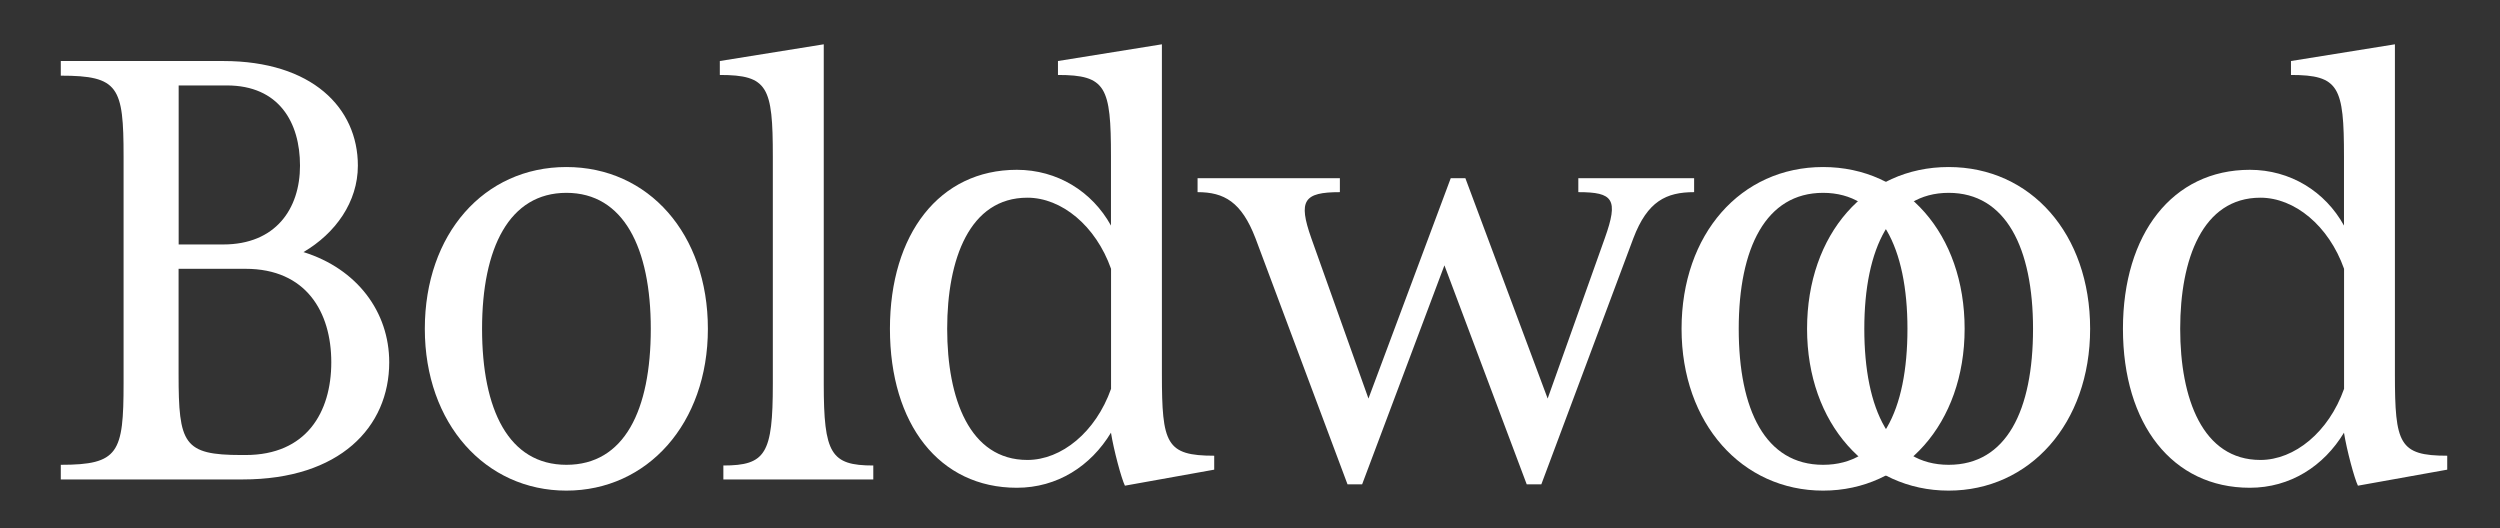
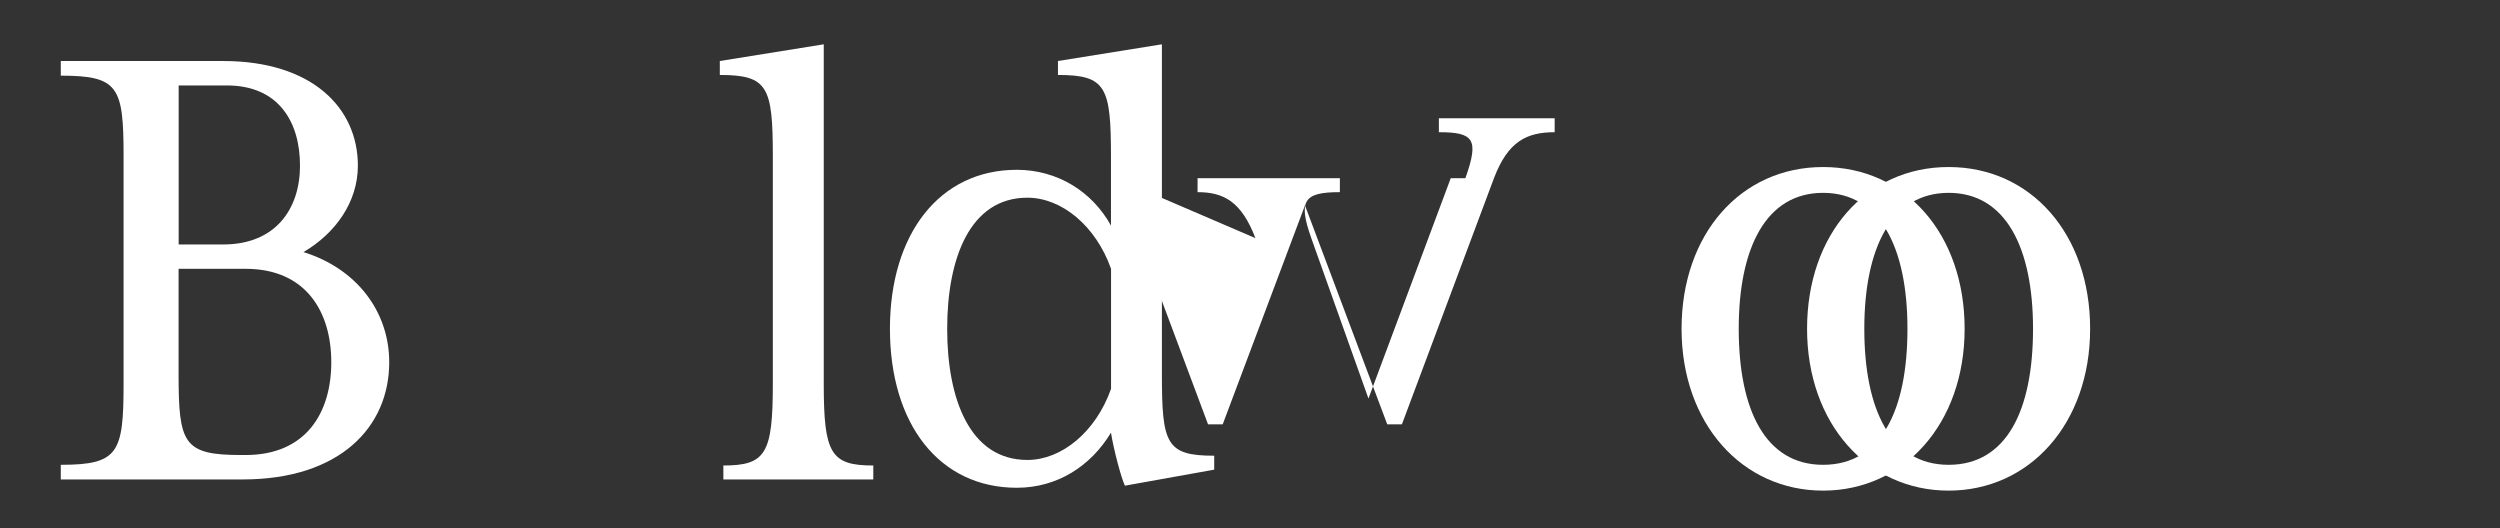
<svg xmlns="http://www.w3.org/2000/svg" id="a" viewBox="0 0 324.49 68.58">
  <rect x="0" y="0" width="324.49" height="68.58" fill="#333333" stroke="none" />
  <path d="M7.89,60.33c7.51,0,8.15-1.54,8.15-10.59v-29.42c0-9.05-.63-10.5-8.15-10.5v-1.9h21.09c11.5,0,17.47,6.06,17.47,13.58,0,4.71-2.9,8.78-7.06,11.22,6.97,2.17,11.13,7.78,11.13,14.3,0,8.42-6.43,15.21-19.01,15.21H7.89v-1.9ZM28.98,31.73c6.79,0,9.96-4.62,9.96-10.23s-2.72-10.41-9.5-10.41h-6.25v20.64h5.79ZM31.87,59.06c7.88,0,11.13-5.52,11.13-12.04s-3.26-12.13-11.13-12.13h-8.69v13.67c0,9.05.63,10.5,8.15,10.5h.54Z" fill="#ffffff" stroke-width="0" />
-   <path d="M55.14,42.68c0-12.31,7.69-21,18.37-21s18.37,8.69,18.37,21-7.87,21-18.37,21-18.37-8.69-18.37-21ZM84.47,42.68c0-10.5-3.53-17.65-10.95-17.65s-10.95,7.15-10.95,17.65,3.44,17.65,10.95,17.65,10.95-7.06,10.95-17.65Z" fill="#ffffff" stroke-width="0" />
  <path d="M93.88,60.42c5.52,0,6.43-1.54,6.43-10.59v-29.51c0-9.05-.63-10.59-6.88-10.59v-1.81l13.49-2.17v44.08c0,9.05.91,10.59,6.43,10.59v1.81h-19.46v-1.81Z" fill="#ffffff" stroke-width="0" />
  <path d="M115.51,42.68c0-12.31,6.43-20.64,16.47-20.64,5.25,0,9.78,2.81,12.22,7.24v-8.96c0-9.05-.63-10.59-6.88-10.59v-1.81l13.49-2.17v42.81c0,9.05.54,10.59,6.79,10.59v1.81l-11.59,2.08c-.45-.9-1.45-4.62-1.81-6.88-2.62,4.34-6.97,7.15-12.22,7.15-10.05,0-16.47-8.24-16.47-20.64ZM144.21,50.46v-15.57c-1.99-5.61-6.43-9.23-10.86-9.23-7.51,0-10.41,7.97-10.41,17.02s2.9,17.02,10.41,17.02c4.44,0,8.87-3.62,10.86-9.23Z" fill="#ffffff" stroke-width="0" />
-   <path d="M162.95,30.91c-1.81-4.71-4.07-5.97-7.51-5.97v-1.81h18.47v1.81c-4.71,0-5.43,1.09-3.71,5.97l7.42,20.82,10.68-28.6h1.9l10.68,28.6,7.42-20.82c1.81-5.07,1.09-5.97-3.44-5.97v-1.81h15.03v1.81c-3.62,0-6.06,1.18-7.88,5.97l-11.95,31.95h-1.9l-10.68-28.42-10.68,28.42h-1.9l-11.95-31.95Z" fill="#ffffff" stroke-width="0" />
+   <path d="M162.95,30.91c-1.81-4.71-4.07-5.97-7.51-5.97v-1.81h18.47v1.81c-4.71,0-5.43,1.09-3.71,5.97l7.42,20.82,10.68-28.6h1.9c1.81-5.07,1.09-5.97-3.44-5.97v-1.81h15.03v1.81c-3.62,0-6.06,1.18-7.88,5.97l-11.95,31.95h-1.9l-10.68-28.42-10.68,28.42h-1.9l-11.95-31.95Z" fill="#ffffff" stroke-width="0" />
  <path d="M218.26,42.68c0-12.31,7.69-21,18.37-21s18.37,8.69,18.37,21-7.87,21-18.37,21-18.37-8.69-18.37-21ZM247.58,42.68c0-10.5-3.53-17.65-10.95-17.65s-10.95,7.15-10.95,17.65,3.44,17.65,10.95,17.65,10.95-7.06,10.95-17.65Z" fill="#ffffff" stroke-width="0" />
  <path d="M234.55,42.68c0-12.31,7.69-21,18.37-21s18.37,8.69,18.37,21-7.87,21-18.37,21-18.37-8.69-18.37-21ZM263.88,42.68c0-10.5-3.53-17.65-10.95-17.65s-10.95,7.15-10.95,17.65,3.44,17.65,10.95,17.65,10.95-7.06,10.95-17.65Z" fill="#ffffff" stroke-width="0" />
-   <path d="M275.55,42.68c0-12.31,6.43-20.64,16.47-20.64,5.25,0,9.78,2.81,12.22,7.24v-8.96c0-9.05-.63-10.59-6.88-10.59v-1.81l13.49-2.17v42.81c0,9.05.54,10.59,6.79,10.59v1.81l-11.59,2.08c-.45-.9-1.45-4.62-1.81-6.88-2.62,4.34-6.97,7.15-12.22,7.15-10.05,0-16.47-8.24-16.47-20.64ZM304.25,50.46v-15.57c-1.99-5.61-6.43-9.23-10.86-9.23-7.51,0-10.41,7.97-10.41,17.02s2.9,17.02,10.41,17.02c4.44,0,8.87-3.62,10.86-9.23Z" fill="#ffffff" stroke-width="0" />
</svg>